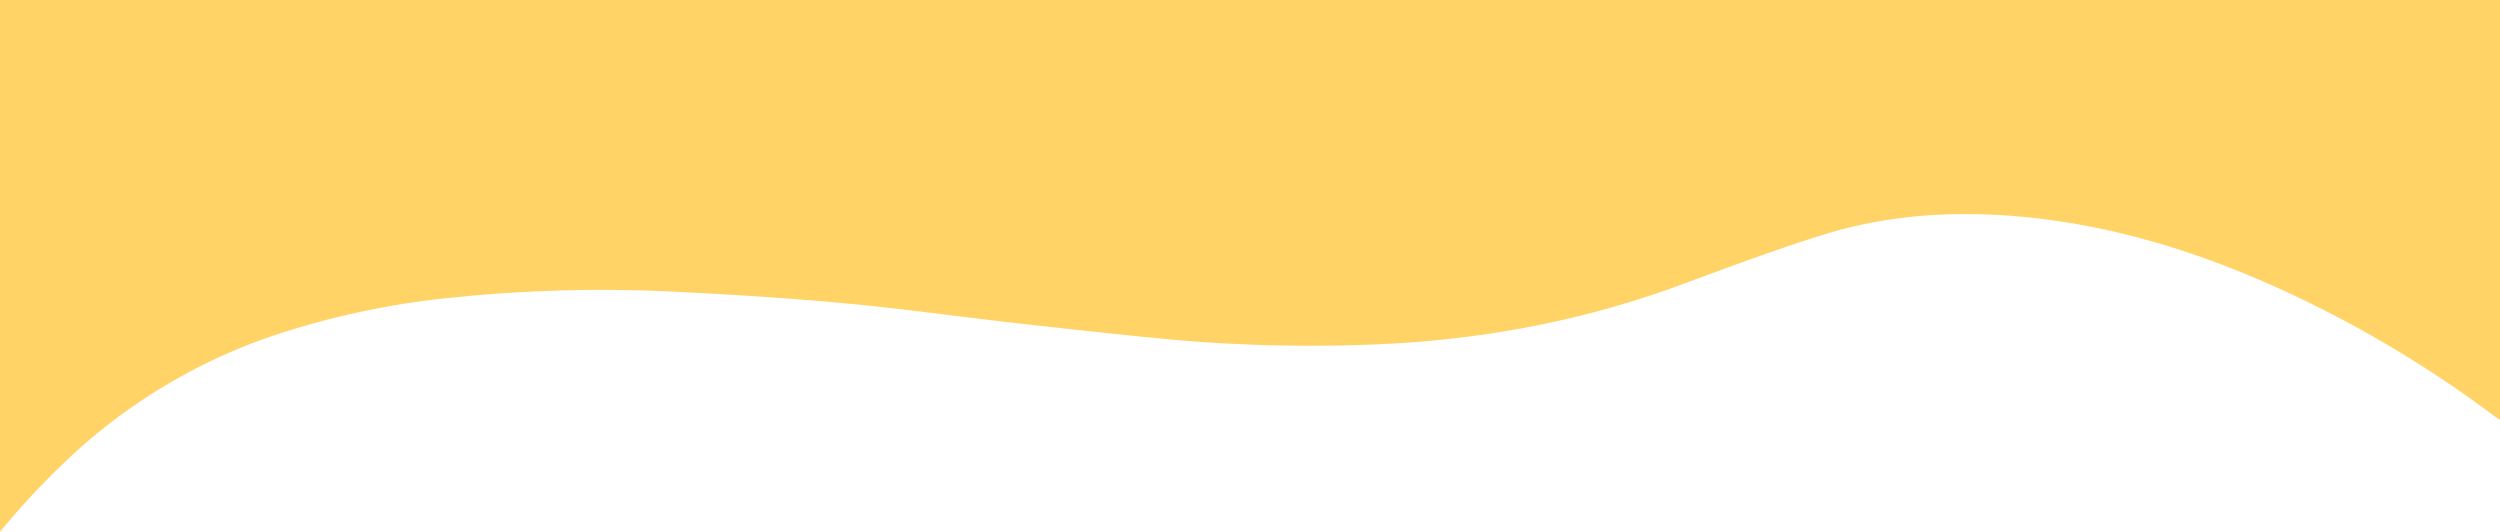
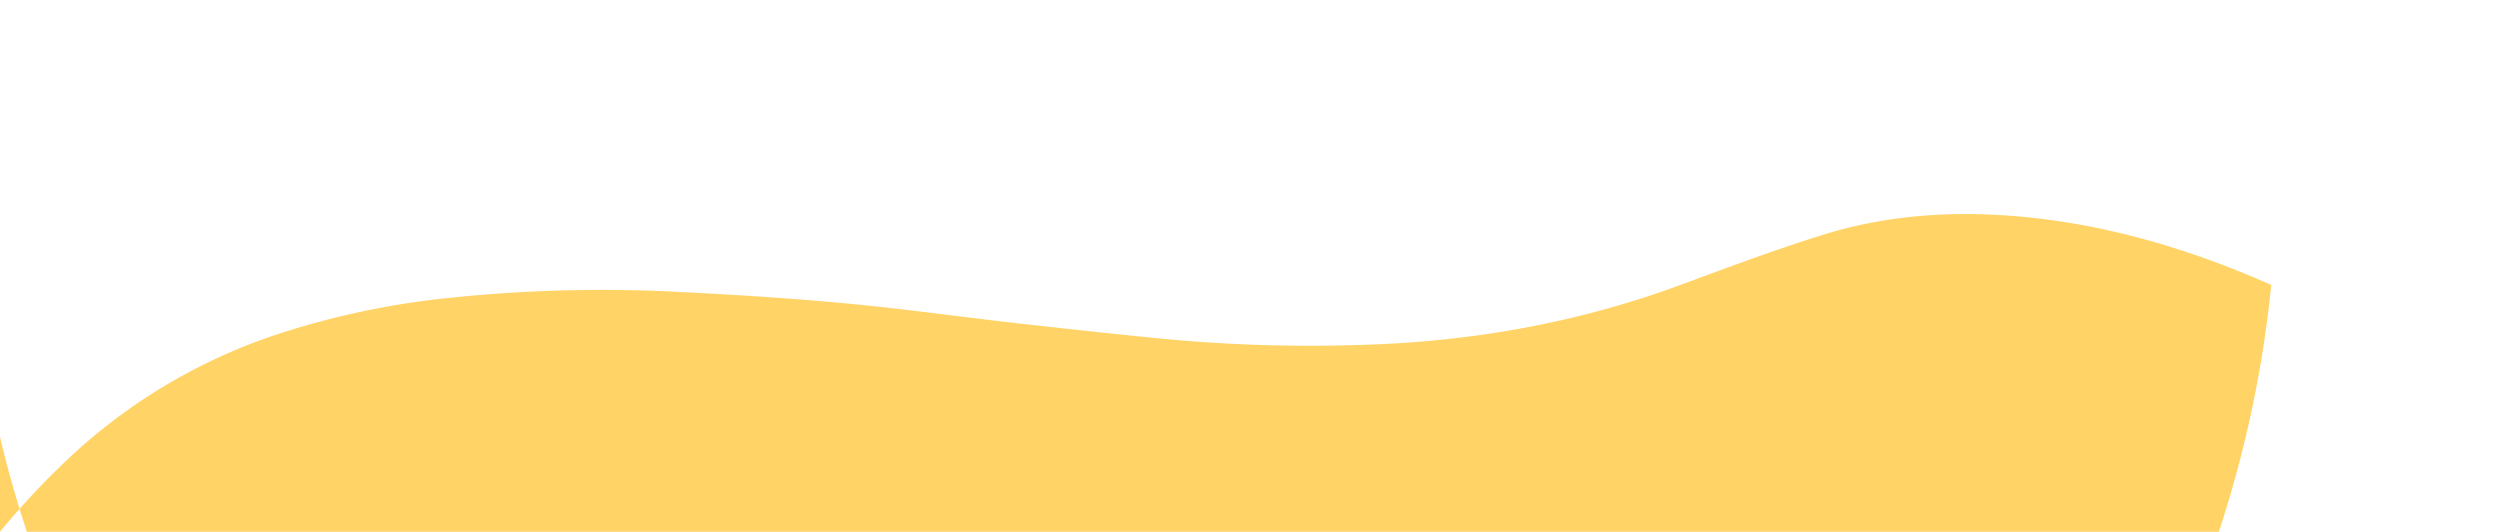
<svg xmlns="http://www.w3.org/2000/svg" id="Слой_1" data-name="Слой 1" viewBox="0 0 612 130.18">
  <defs>
    <style>.cls-1{fill:#ffd366;}</style>
  </defs>
-   <path class="cls-1" d="M0,388.6V258.42H612V361.11a11.11,11.11,0,0,1-1.12-.63A282.53,282.53,0,0,0,556,328.18c-20.13-8.92-41-15.1-63.07-16.88-16-1.28-31.77-.09-47.07,4.72-11.53,3.63-22.87,7.85-34.2,12.05-25.6,9.49-52.09,14.11-79.31,14.81a380.71,380.71,0,0,1-45.44-1.32c-12.82-1.21-25.62-2.63-38.42-4.07-13.68-1.54-27.31-3.48-41-4.76-13.43-1.26-26.91-2.12-40.38-2.8a357.82,357.82,0,0,0-56,1.3A200,200,0,0,0,66,340.89,138.1,138.1,0,0,0,19.3,368.34,189.47,189.47,0,0,0,0,388.6Z" transform="translate(0 -258.42)" />
+   <path class="cls-1" d="M0,388.6V258.42V361.11a11.11,11.11,0,0,1-1.12-.63A282.53,282.53,0,0,0,556,328.18c-20.13-8.92-41-15.1-63.07-16.88-16-1.28-31.77-.09-47.07,4.72-11.53,3.63-22.87,7.85-34.2,12.05-25.6,9.49-52.09,14.11-79.31,14.81a380.71,380.71,0,0,1-45.44-1.32c-12.82-1.21-25.62-2.63-38.42-4.07-13.68-1.54-27.31-3.48-41-4.76-13.43-1.26-26.91-2.12-40.38-2.8a357.82,357.82,0,0,0-56,1.3A200,200,0,0,0,66,340.89,138.1,138.1,0,0,0,19.3,368.34,189.47,189.47,0,0,0,0,388.6Z" transform="translate(0 -258.42)" />
</svg>